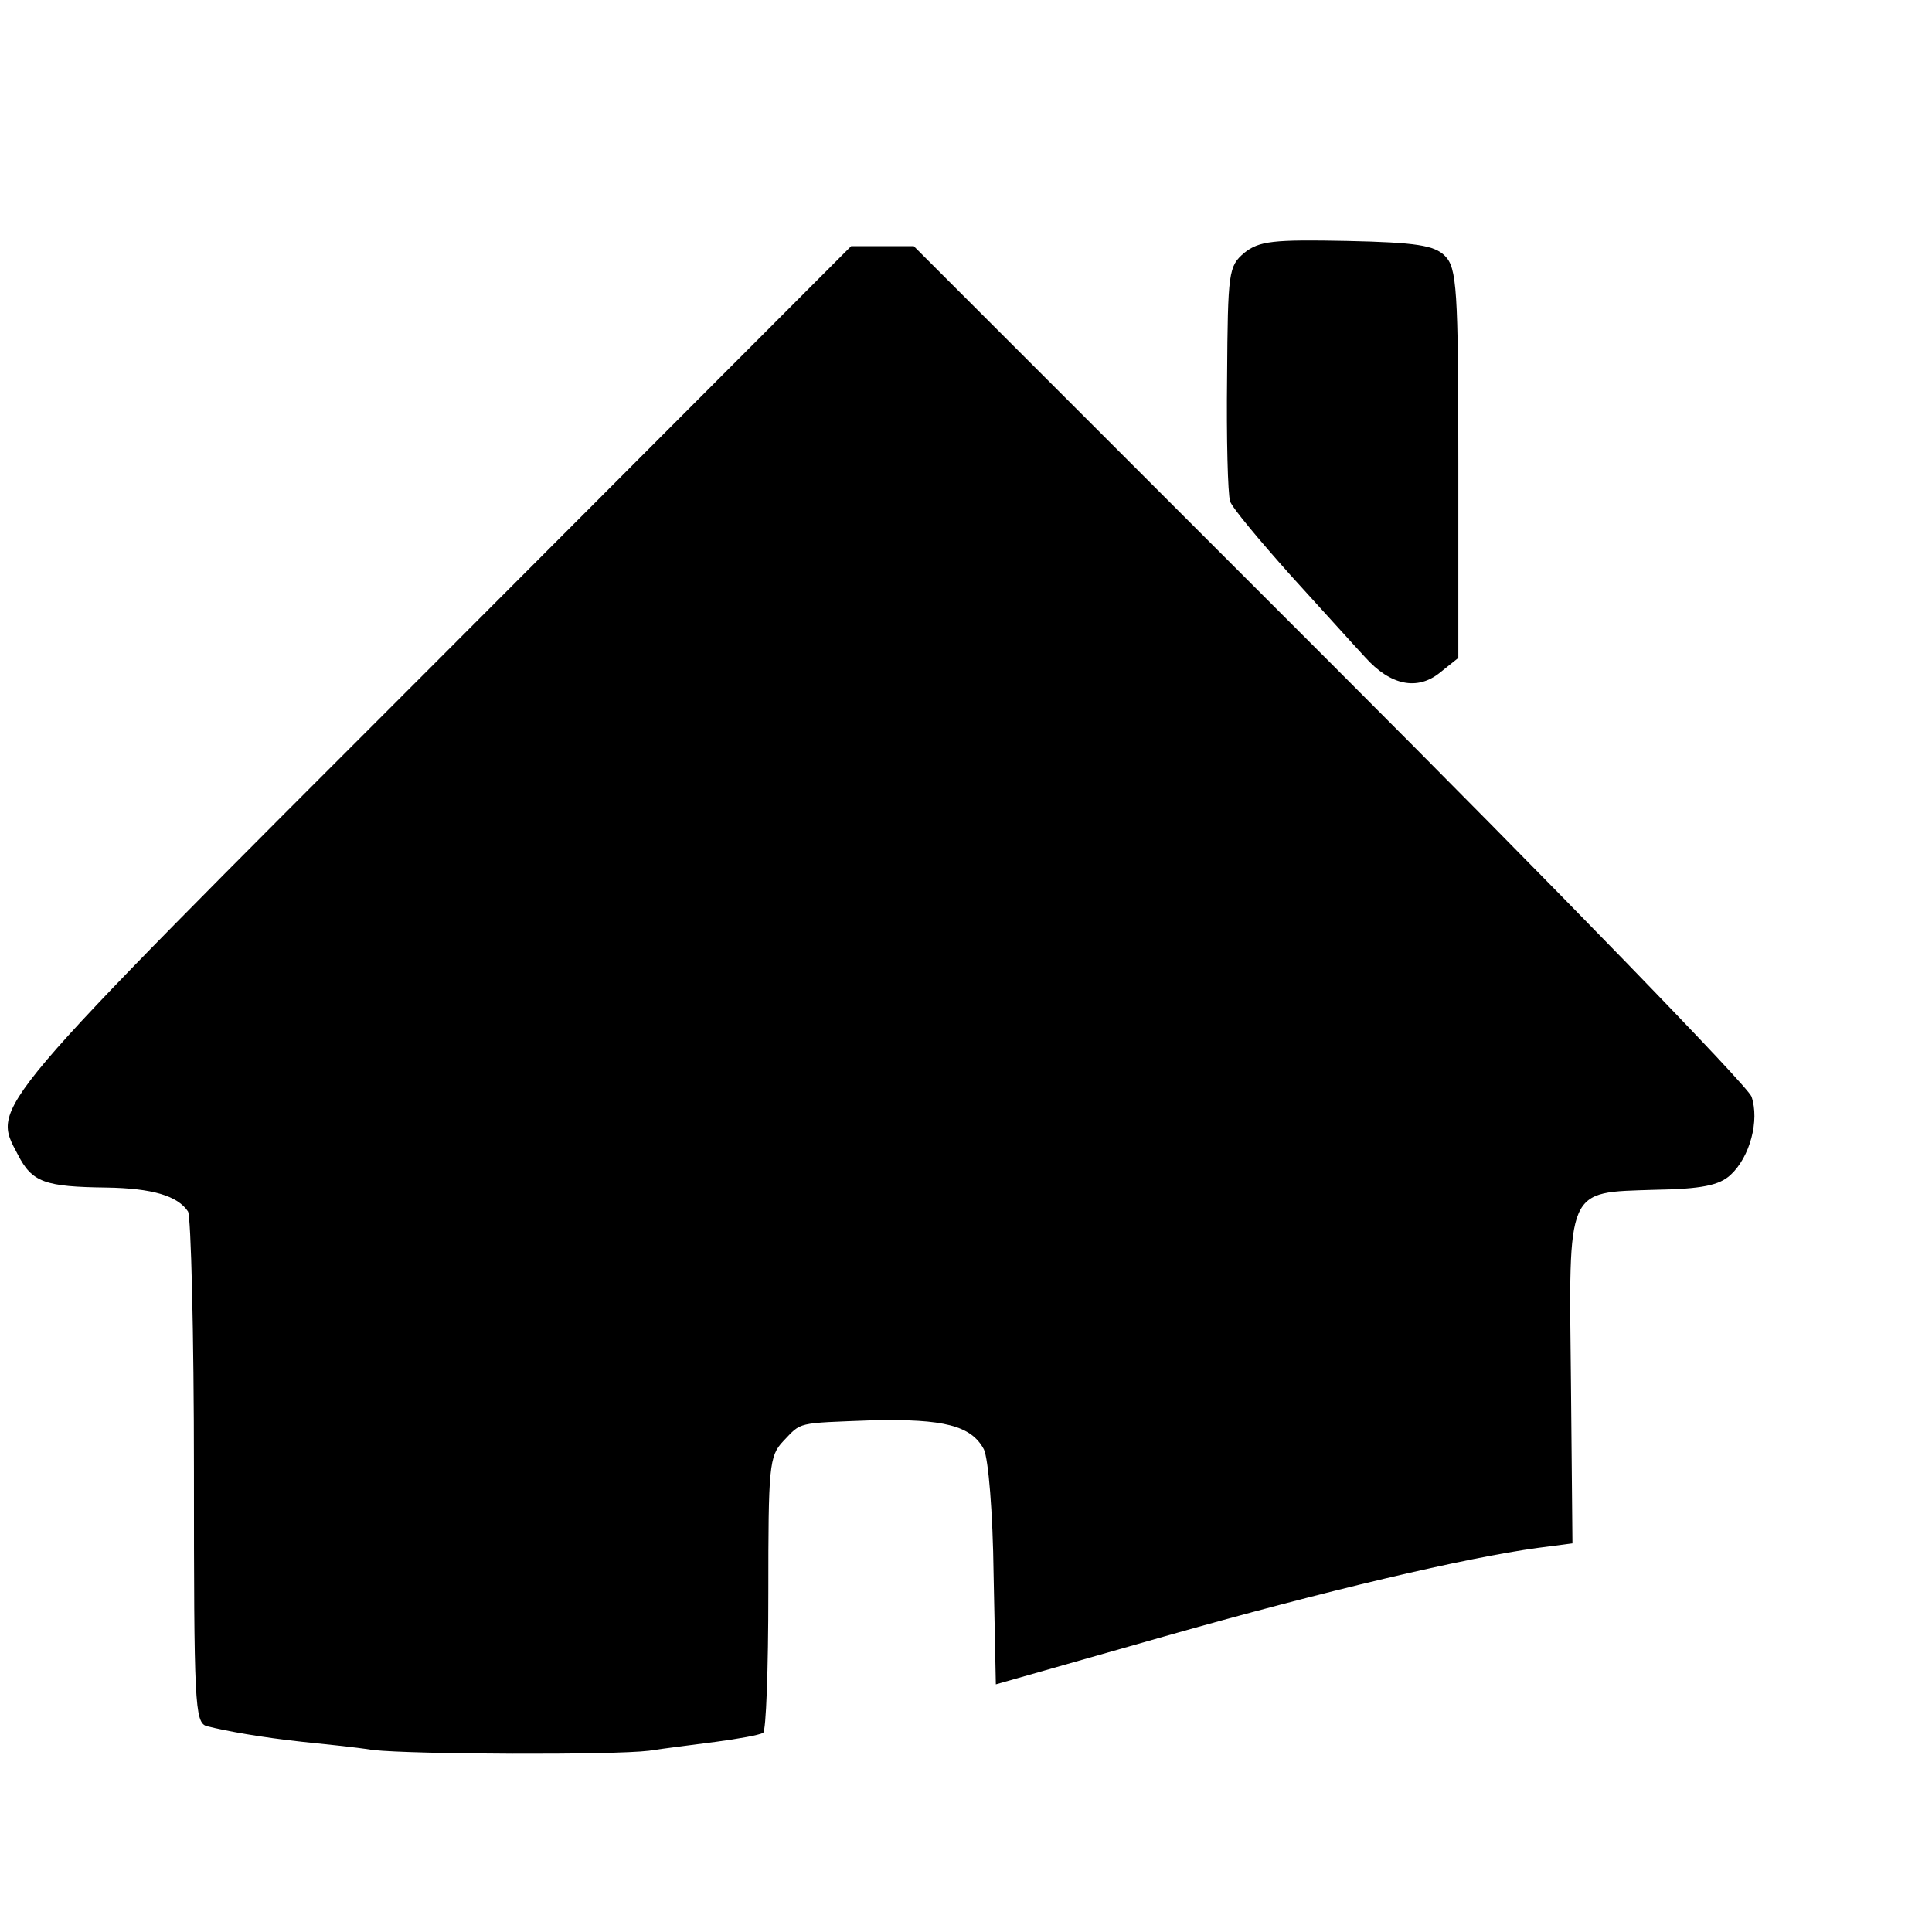
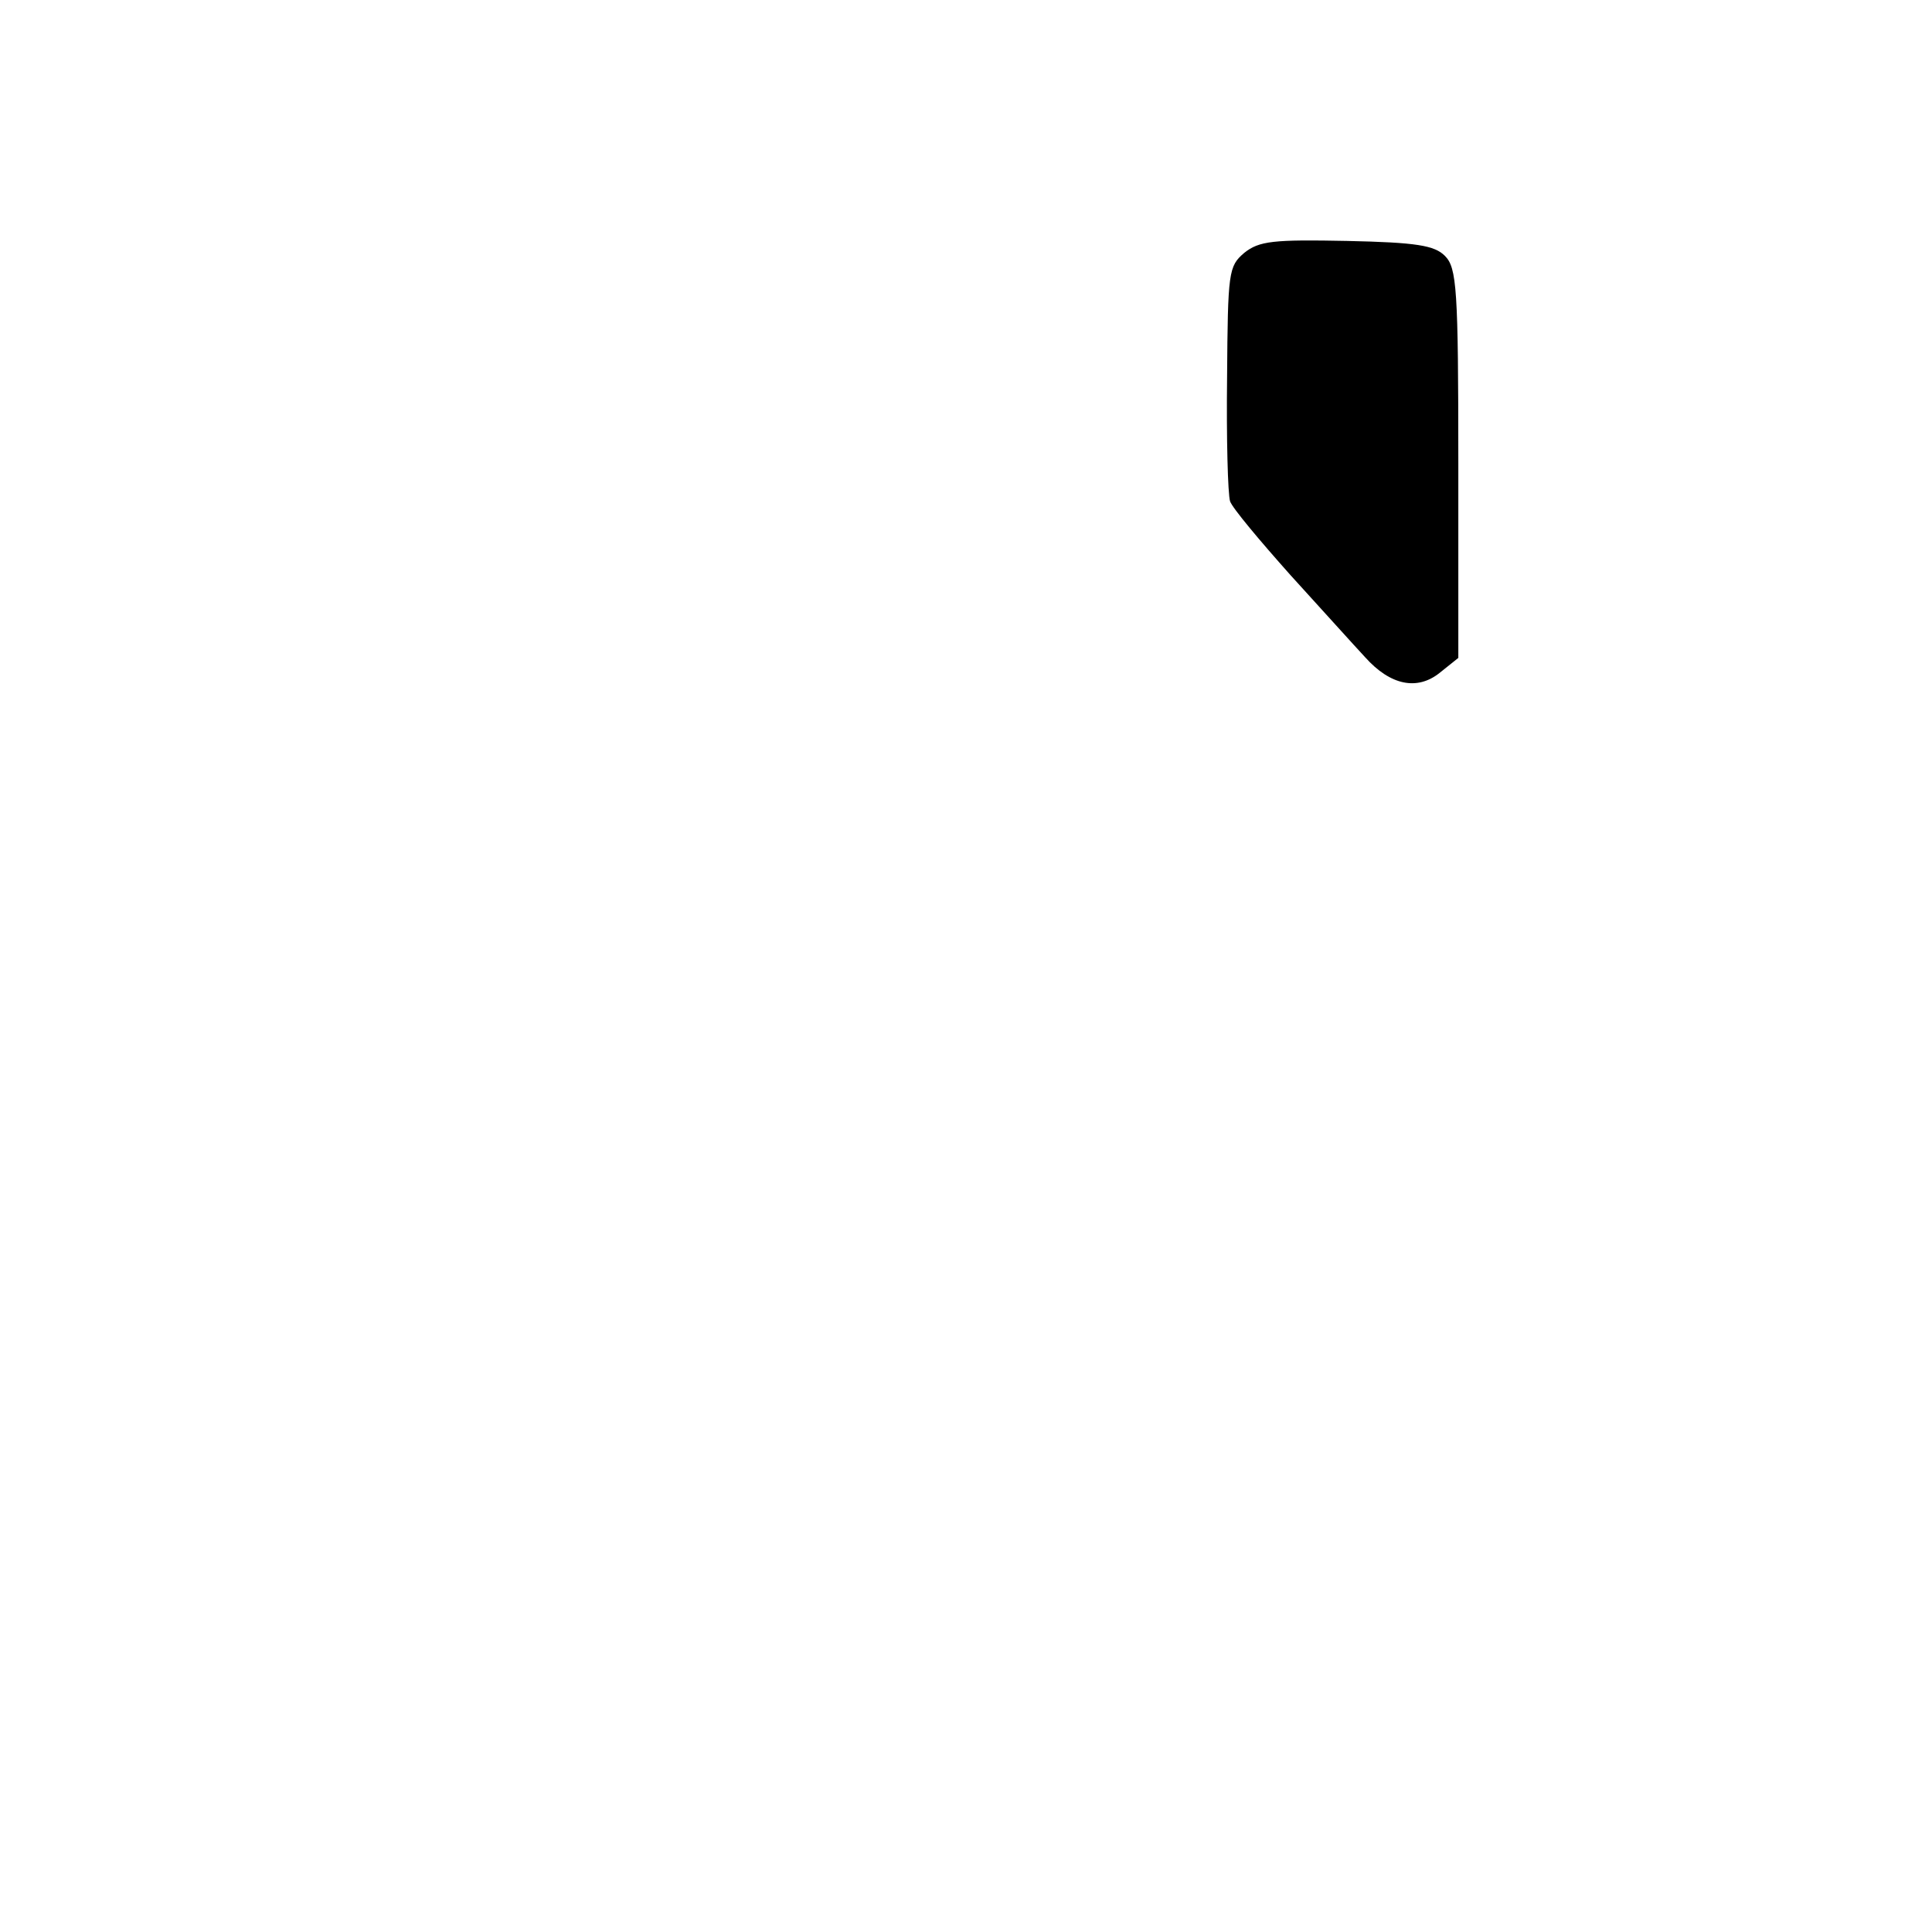
<svg xmlns="http://www.w3.org/2000/svg" version="1.0" width="259pt" height="259pt" viewBox="0 0 259 259" preserveAspectRatio="xMidYMid meet">
  <g transform="translate(0,259) scale(0.1,-0.1)" fill="#000000" stroke="none">
    <path d="M1668 2251 c-21 -18 -22 -25 -23 -167 -1 -82 1 -156 4 -166 3 -9 40 -53 81 -99 41 -45 86 -95 100 -110 34 -38 70 -45 100 -21 l25 20 0 261 c0 234 -2 262 -18 278 -14 14 -38 18 -131 20 -99 2 -118 0 -138 -16z" />
-     <path d="M580 1698 c-604 -604 -591 -589 -556 -656 19 -37 36 -43 119 -44 61 -1 95 -11 109 -32 4 -6 8 -163 8 -348 0 -312 1 -337 17 -342 28 -7 73 -15 128 -21 28 -3 70 -7 95 -11 55 -6 321 -7 370 -1 19 3 60 8 90 12 30 4 58 9 63 12 4 2 7 86 7 187 0 170 1 184 20 204 25 26 16 24 120 28 95 2 132 -7 149 -39 6 -13 12 -84 13 -168 l3 -147 225 64 c218 62 406 106 502 119 l46 6 -2 215 c-3 265 -7 255 112 259 63 1 87 6 102 20 26 24 39 73 28 105 -5 14 -259 276 -566 583 l-557 557 -42 0 -42 0 -561 -562z" />
  </g>
</svg>